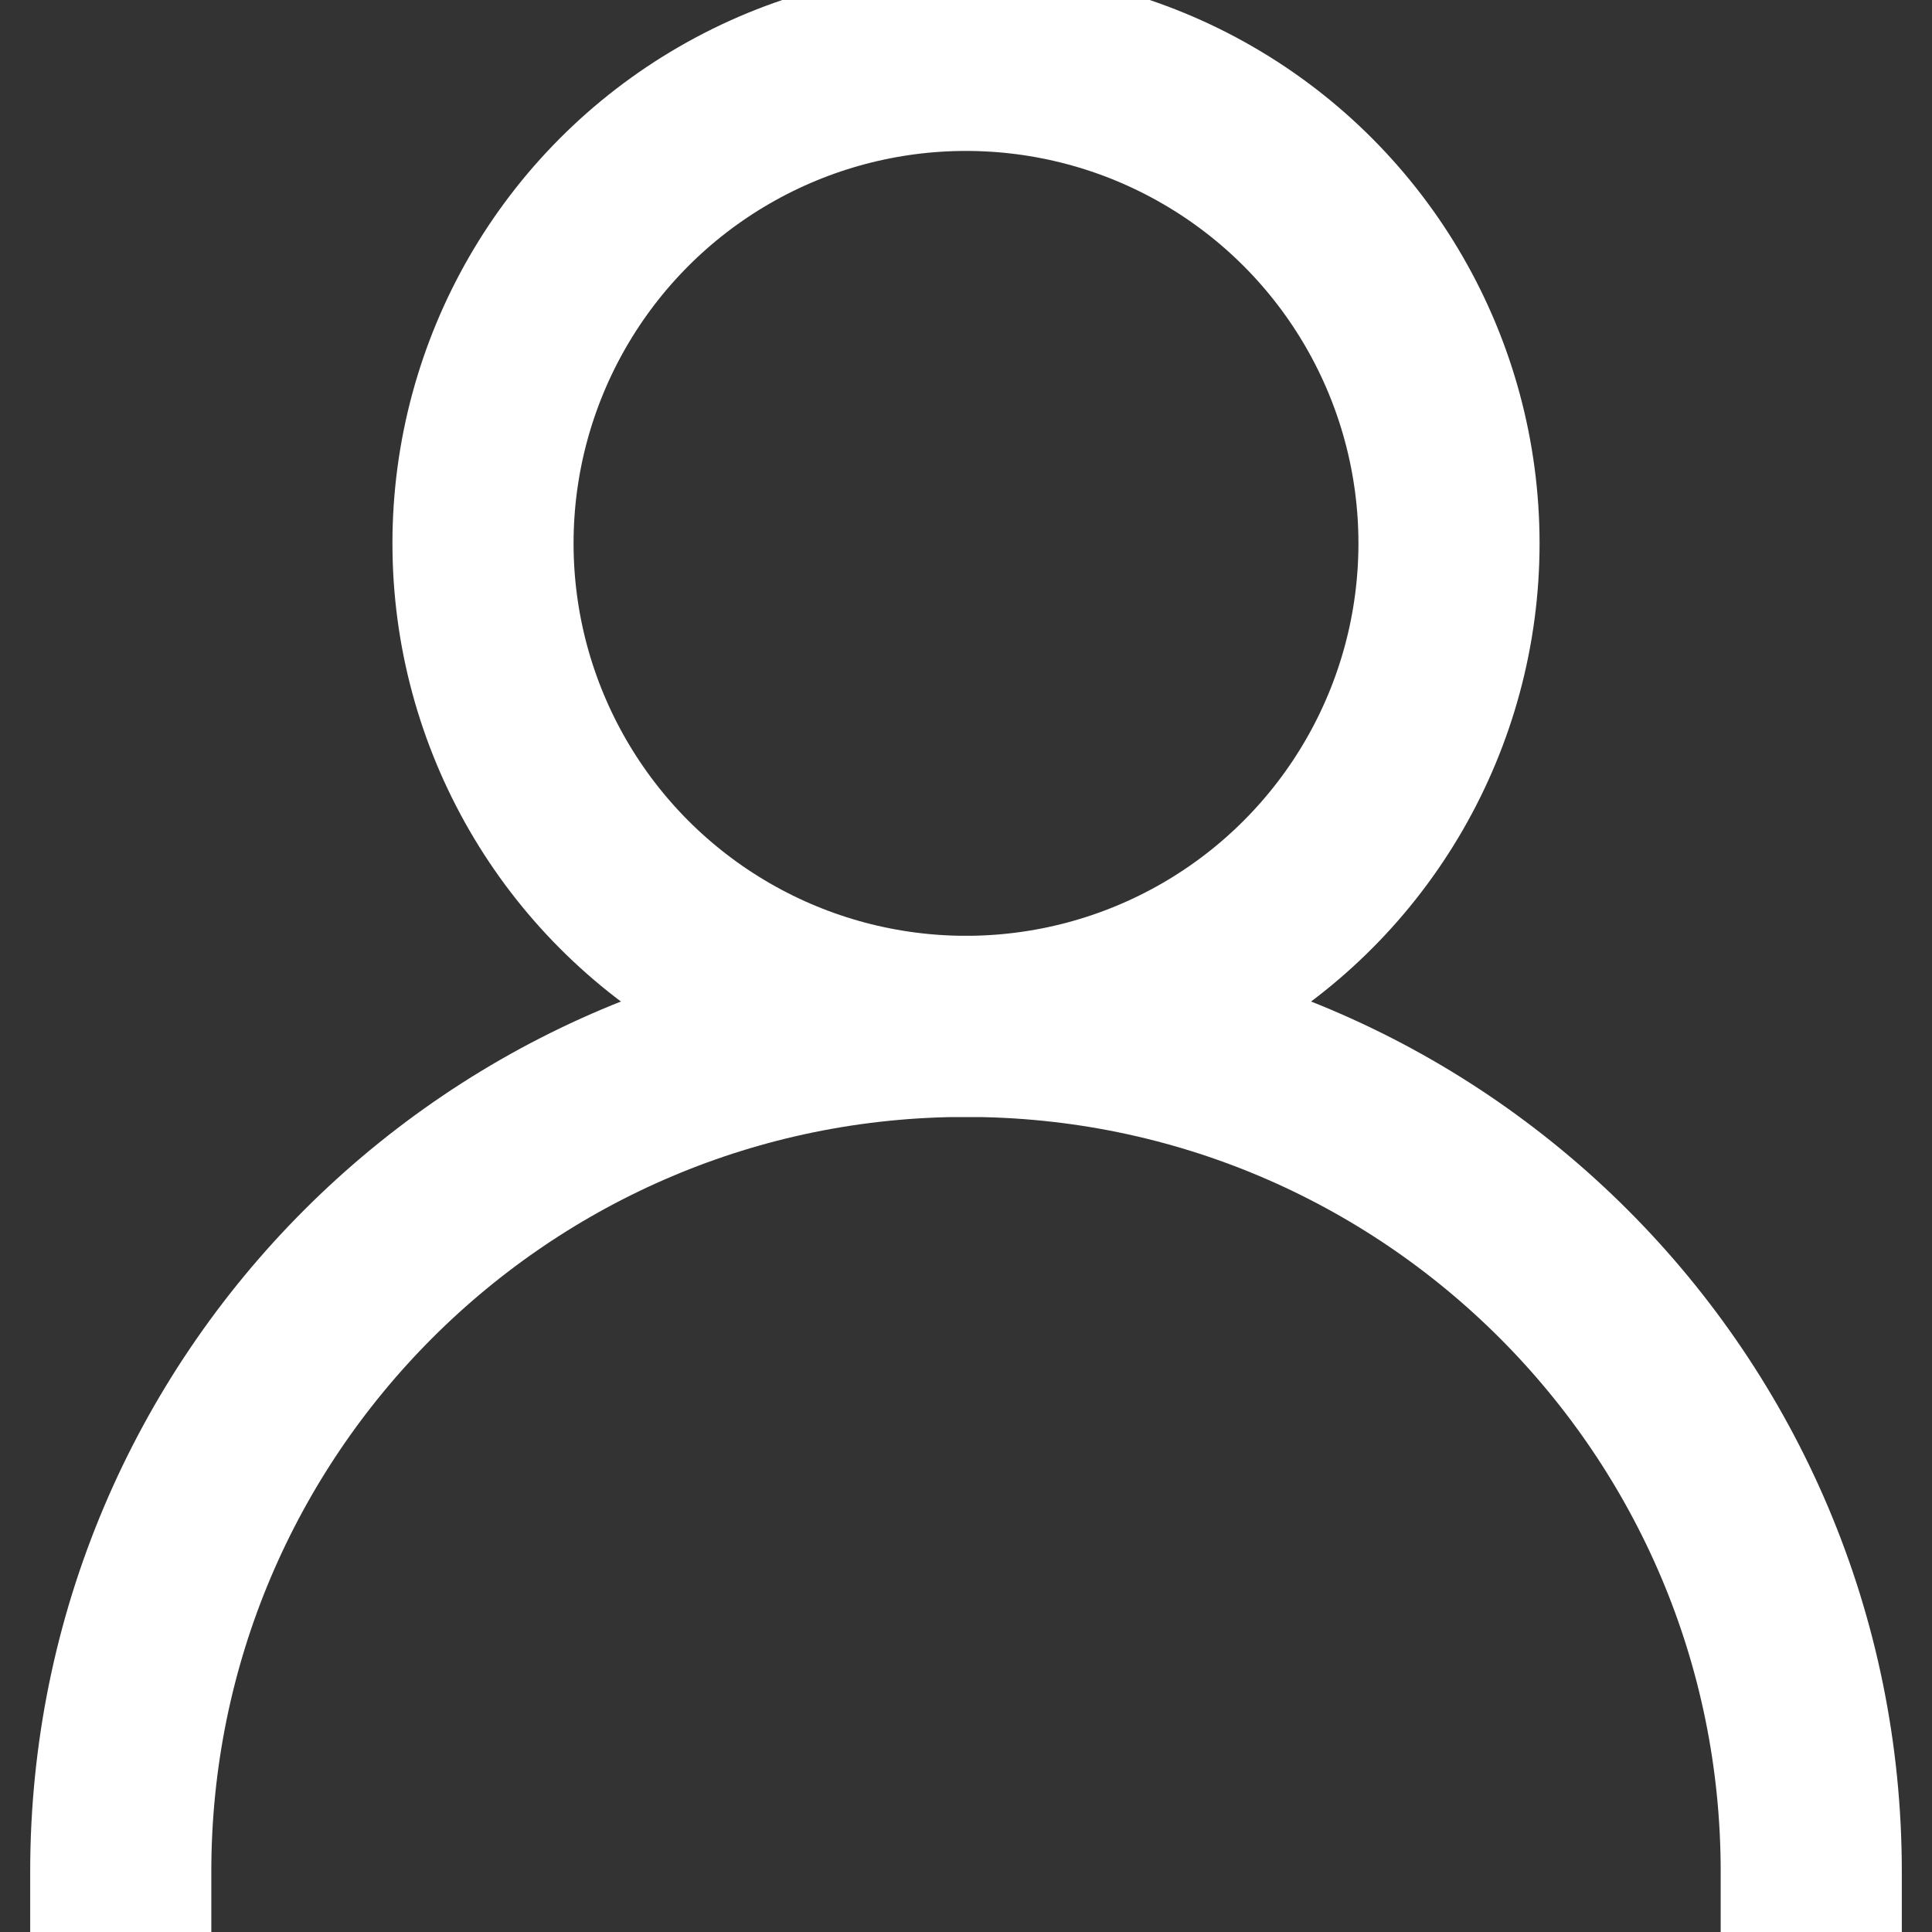
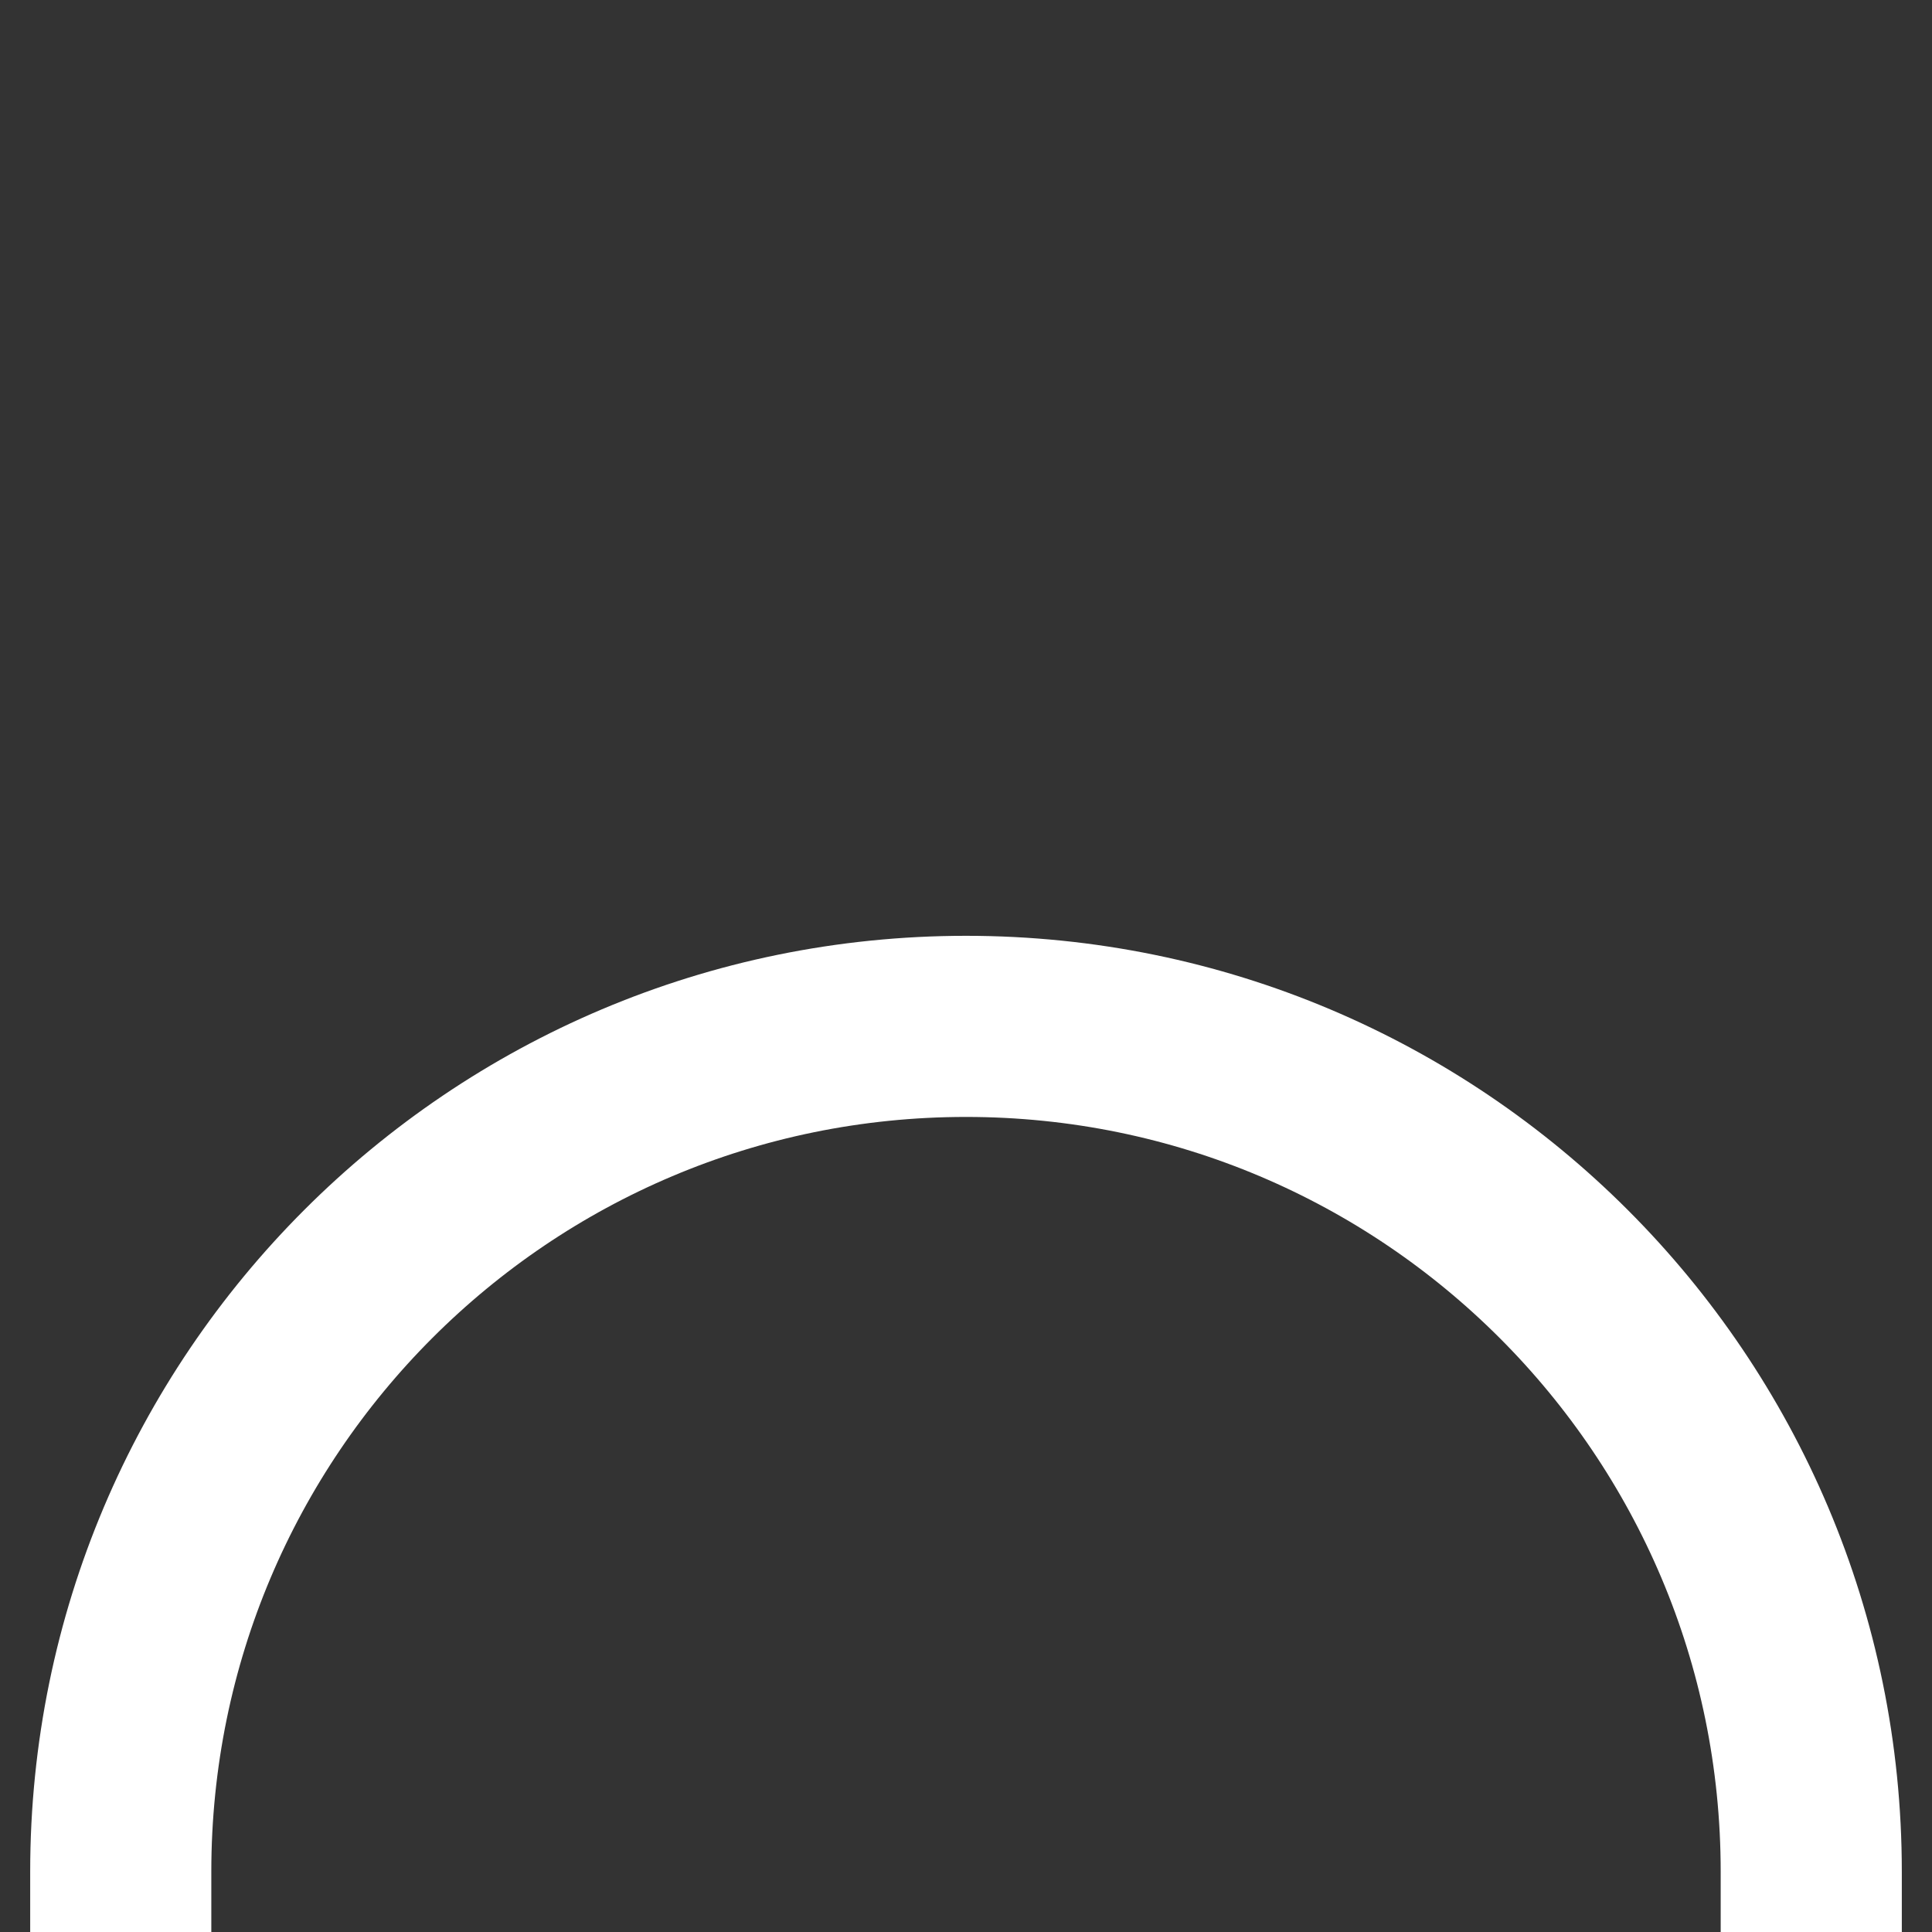
<svg xmlns="http://www.w3.org/2000/svg" x="0px" y="0px" width="24px" height="24px" viewBox="0 0 64 64">
  <rect x="0" y="0" width="64" height="64" fill="#333333" stroke="none" />
  <g stroke-width="2" transform="translate(0, 0)">
    <path data-color="color-2" fill="none" stroke="#fff" stroke-width="6" stroke-linecap="square" stroke-miterlimit="10" d="M4,62L4,62  c0-15.464,12.536-28,28-28h0c15.464,0,28,12.536,28,28v0" stroke-linejoin="miter" />
-     <circle fill="none" stroke="#fff" stroke-width="6" stroke-linecap="square" stroke-miterlimit="10" cx="32" cy="18" r="16" stroke-linejoin="miter" />
  </g>
</svg>